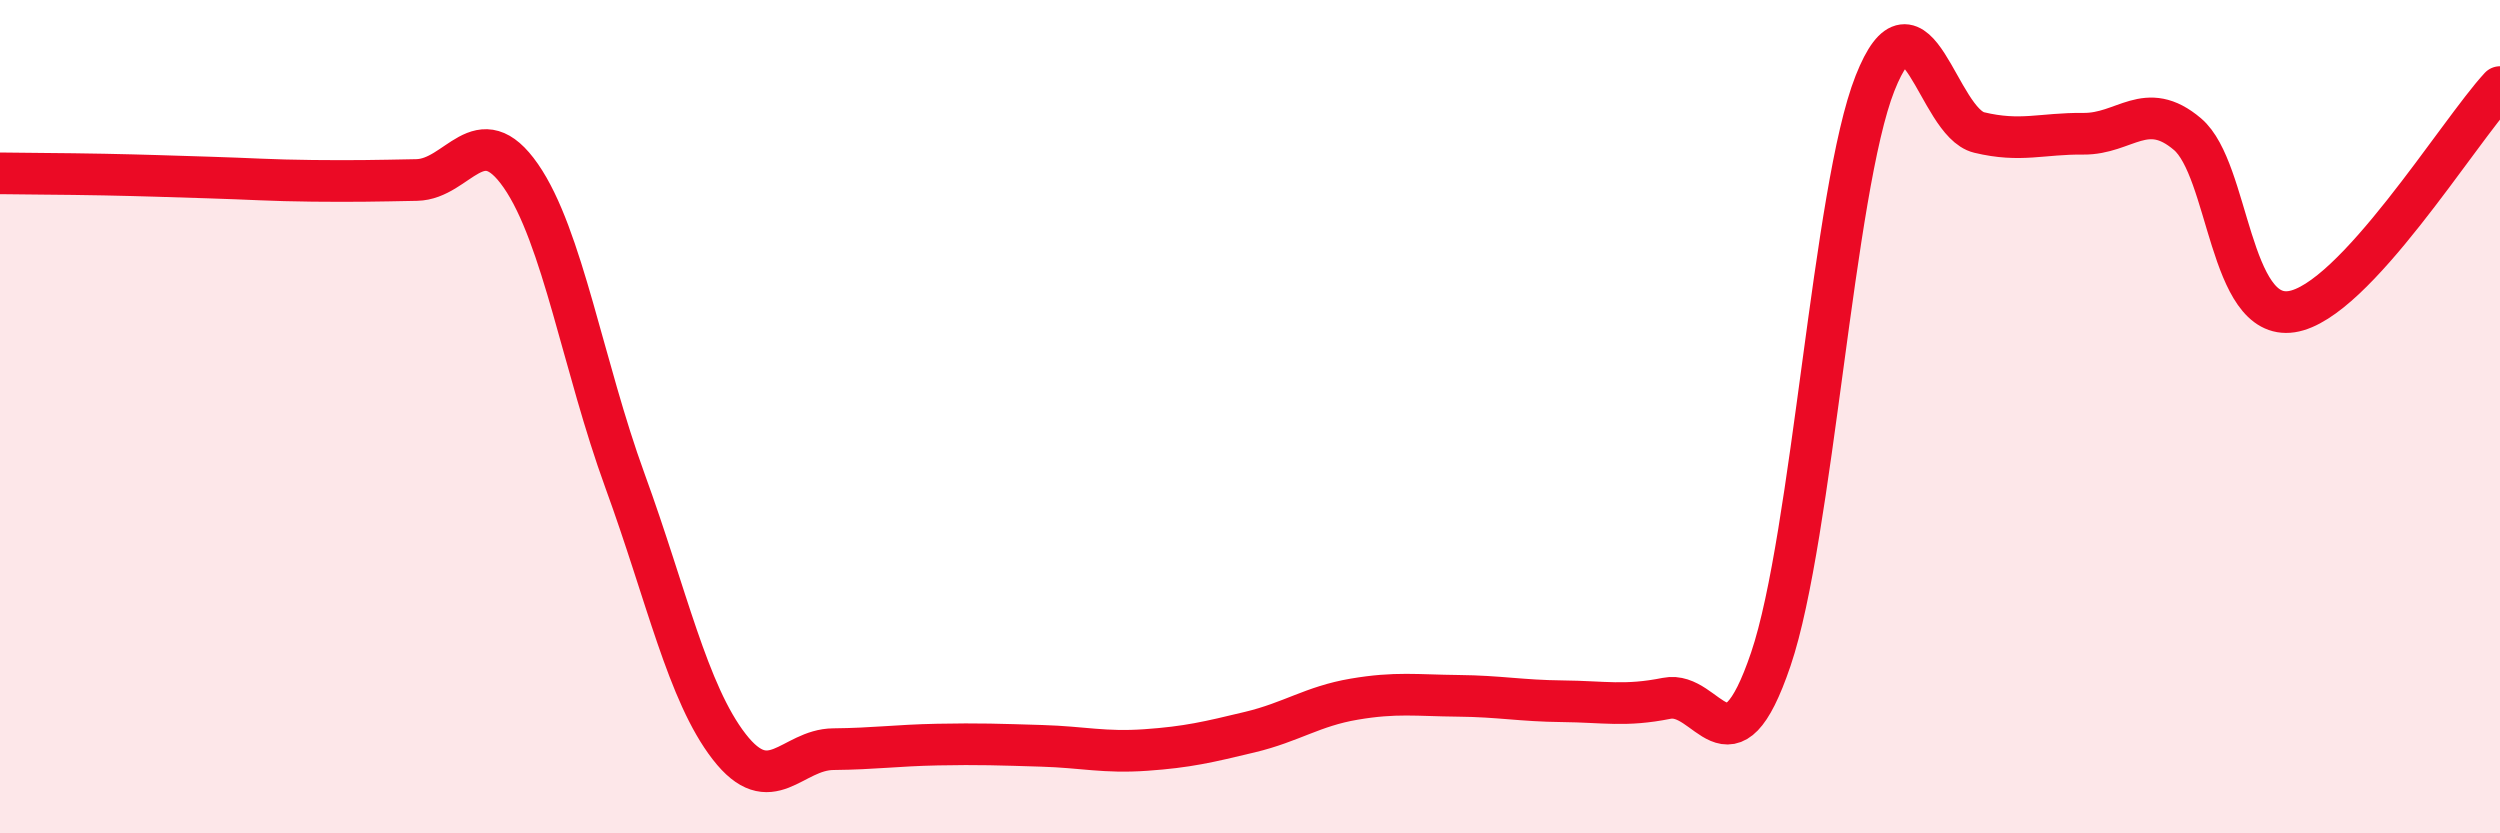
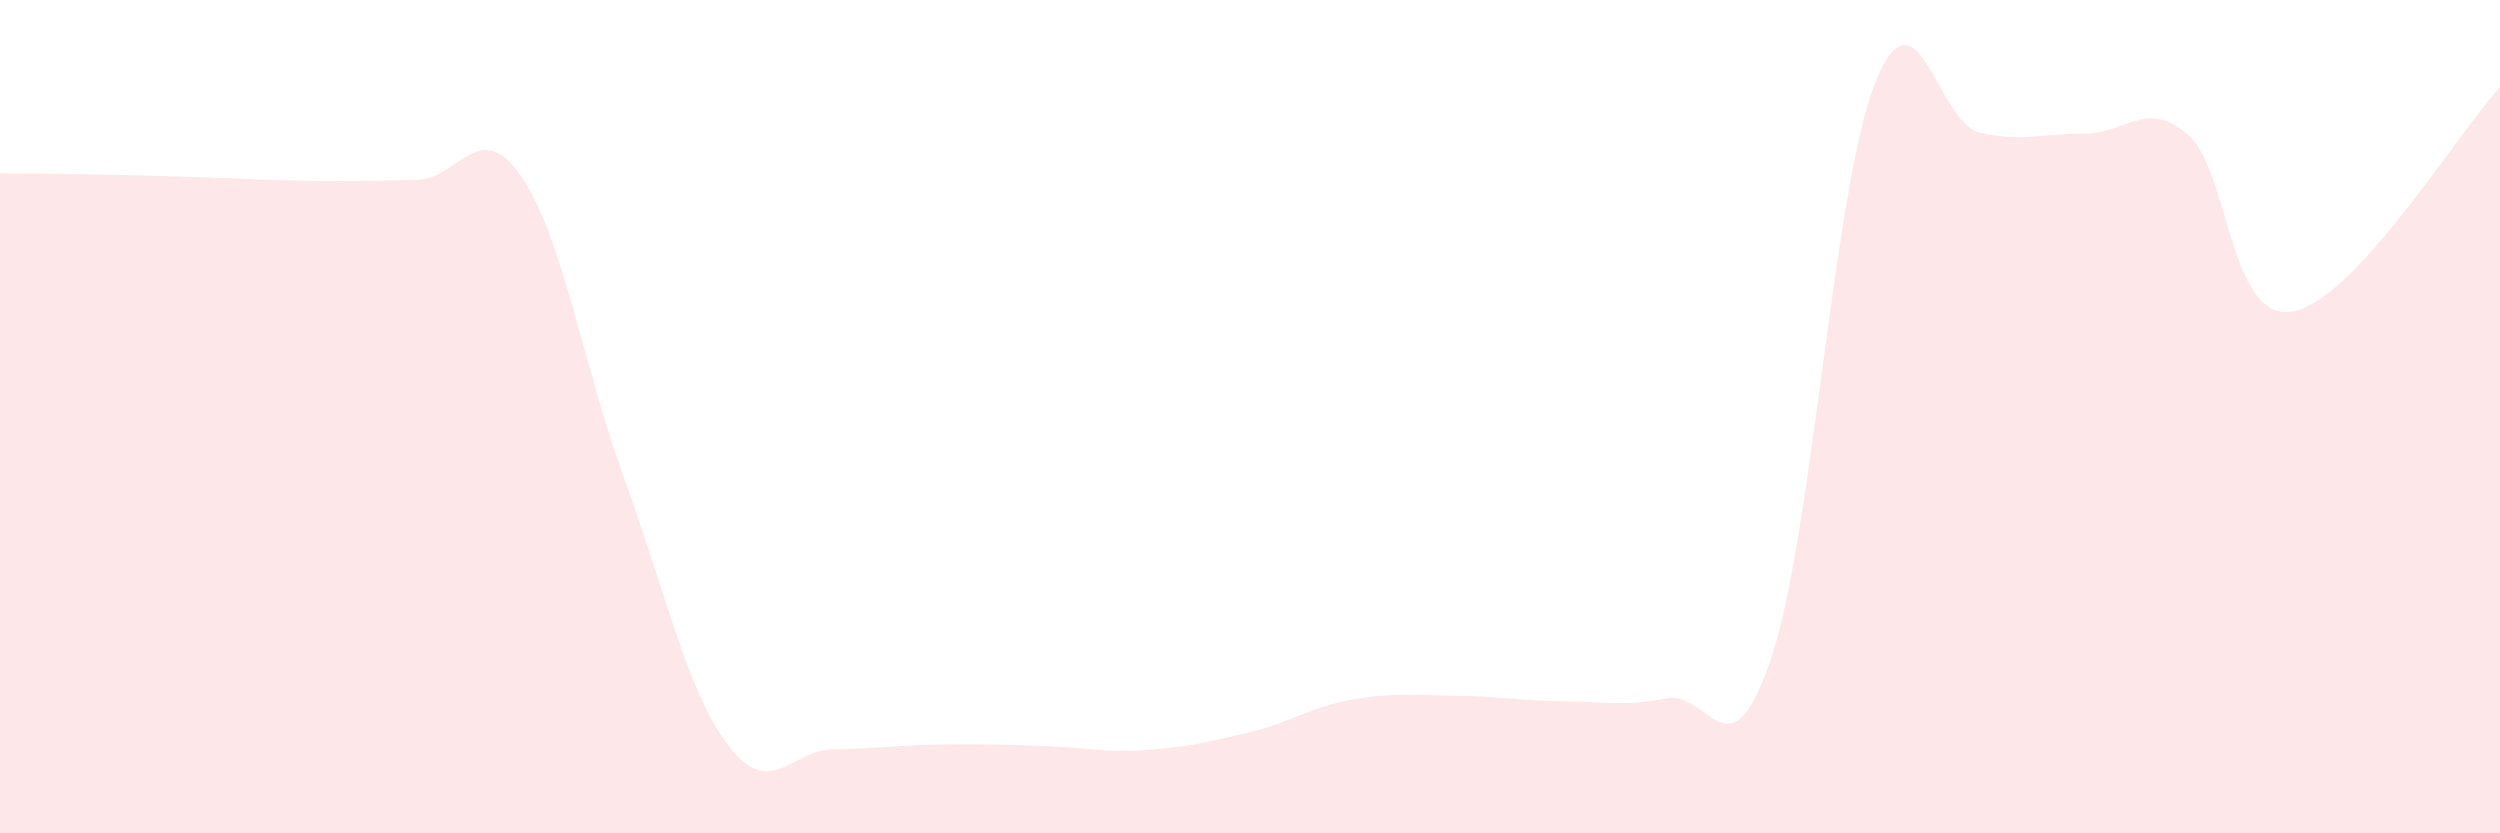
<svg xmlns="http://www.w3.org/2000/svg" width="60" height="20" viewBox="0 0 60 20">
  <path d="M 0,4.16 C 0.5,4.17 1.5,4.17 2.5,4.19 C 3.5,4.21 4,4.23 5,4.26 C 6,4.29 6.5,4.33 7.5,4.34 C 8.5,4.35 9,4.34 10,4.32 C 11,4.3 11.5,2.78 12.5,4.22 C 13.5,5.66 14,8.8 15,11.54 C 16,14.28 16.5,16.63 17.5,17.92 C 18.5,19.21 19,17.99 20,17.98 C 21,17.97 21.5,17.89 22.5,17.87 C 23.5,17.85 24,17.87 25,17.9 C 26,17.93 26.5,18.07 27.5,18 C 28.5,17.93 29,17.81 30,17.57 C 31,17.33 31.5,16.95 32.5,16.78 C 33.5,16.61 34,16.69 35,16.7 C 36,16.71 36.5,16.82 37.5,16.83 C 38.5,16.84 39,16.96 40,16.76 C 41,16.56 41.5,18.77 42.5,15.82 C 43.5,12.87 44,4.53 45,2 C 46,-0.53 46.5,2.94 47.5,3.18 C 48.5,3.42 49,3.2 50,3.21 C 51,3.22 51.5,2.37 52.5,3.22 C 53.5,4.07 53.5,7.71 55,7.48 C 56.5,7.25 59,3.17 60,2.09L60 20L0 20Z" fill="#EB0A25" opacity="0.1" stroke-linecap="round" stroke-linejoin="round" />
-   <path d="M 0,4.16 C 0.5,4.17 1.5,4.17 2.5,4.19 C 3.5,4.21 4,4.23 5,4.26 C 6,4.29 6.5,4.33 7.5,4.34 C 8.5,4.35 9,4.34 10,4.32 C 11,4.3 11.5,2.78 12.5,4.22 C 13.5,5.66 14,8.8 15,11.54 C 16,14.28 16.5,16.63 17.5,17.92 C 18.5,19.21 19,17.99 20,17.98 C 21,17.97 21.5,17.89 22.5,17.87 C 23.5,17.85 24,17.87 25,17.9 C 26,17.93 26.5,18.07 27.5,18 C 28.5,17.93 29,17.81 30,17.57 C 31,17.33 31.5,16.95 32.5,16.78 C 33.5,16.61 34,16.69 35,16.7 C 36,16.71 36.5,16.82 37.5,16.83 C 38.5,16.84 39,16.96 40,16.76 C 41,16.56 41.5,18.77 42.5,15.82 C 43.5,12.87 44,4.53 45,2 C 46,-0.53 46.5,2.94 47.5,3.18 C 48.5,3.42 49,3.2 50,3.21 C 51,3.22 51.5,2.37 52.5,3.22 C 53.5,4.07 53.5,7.71 55,7.48 C 56.5,7.25 59,3.17 60,2.09" stroke="#EB0A25" stroke-width="1" fill="none" stroke-linecap="round" stroke-linejoin="round" />
</svg>